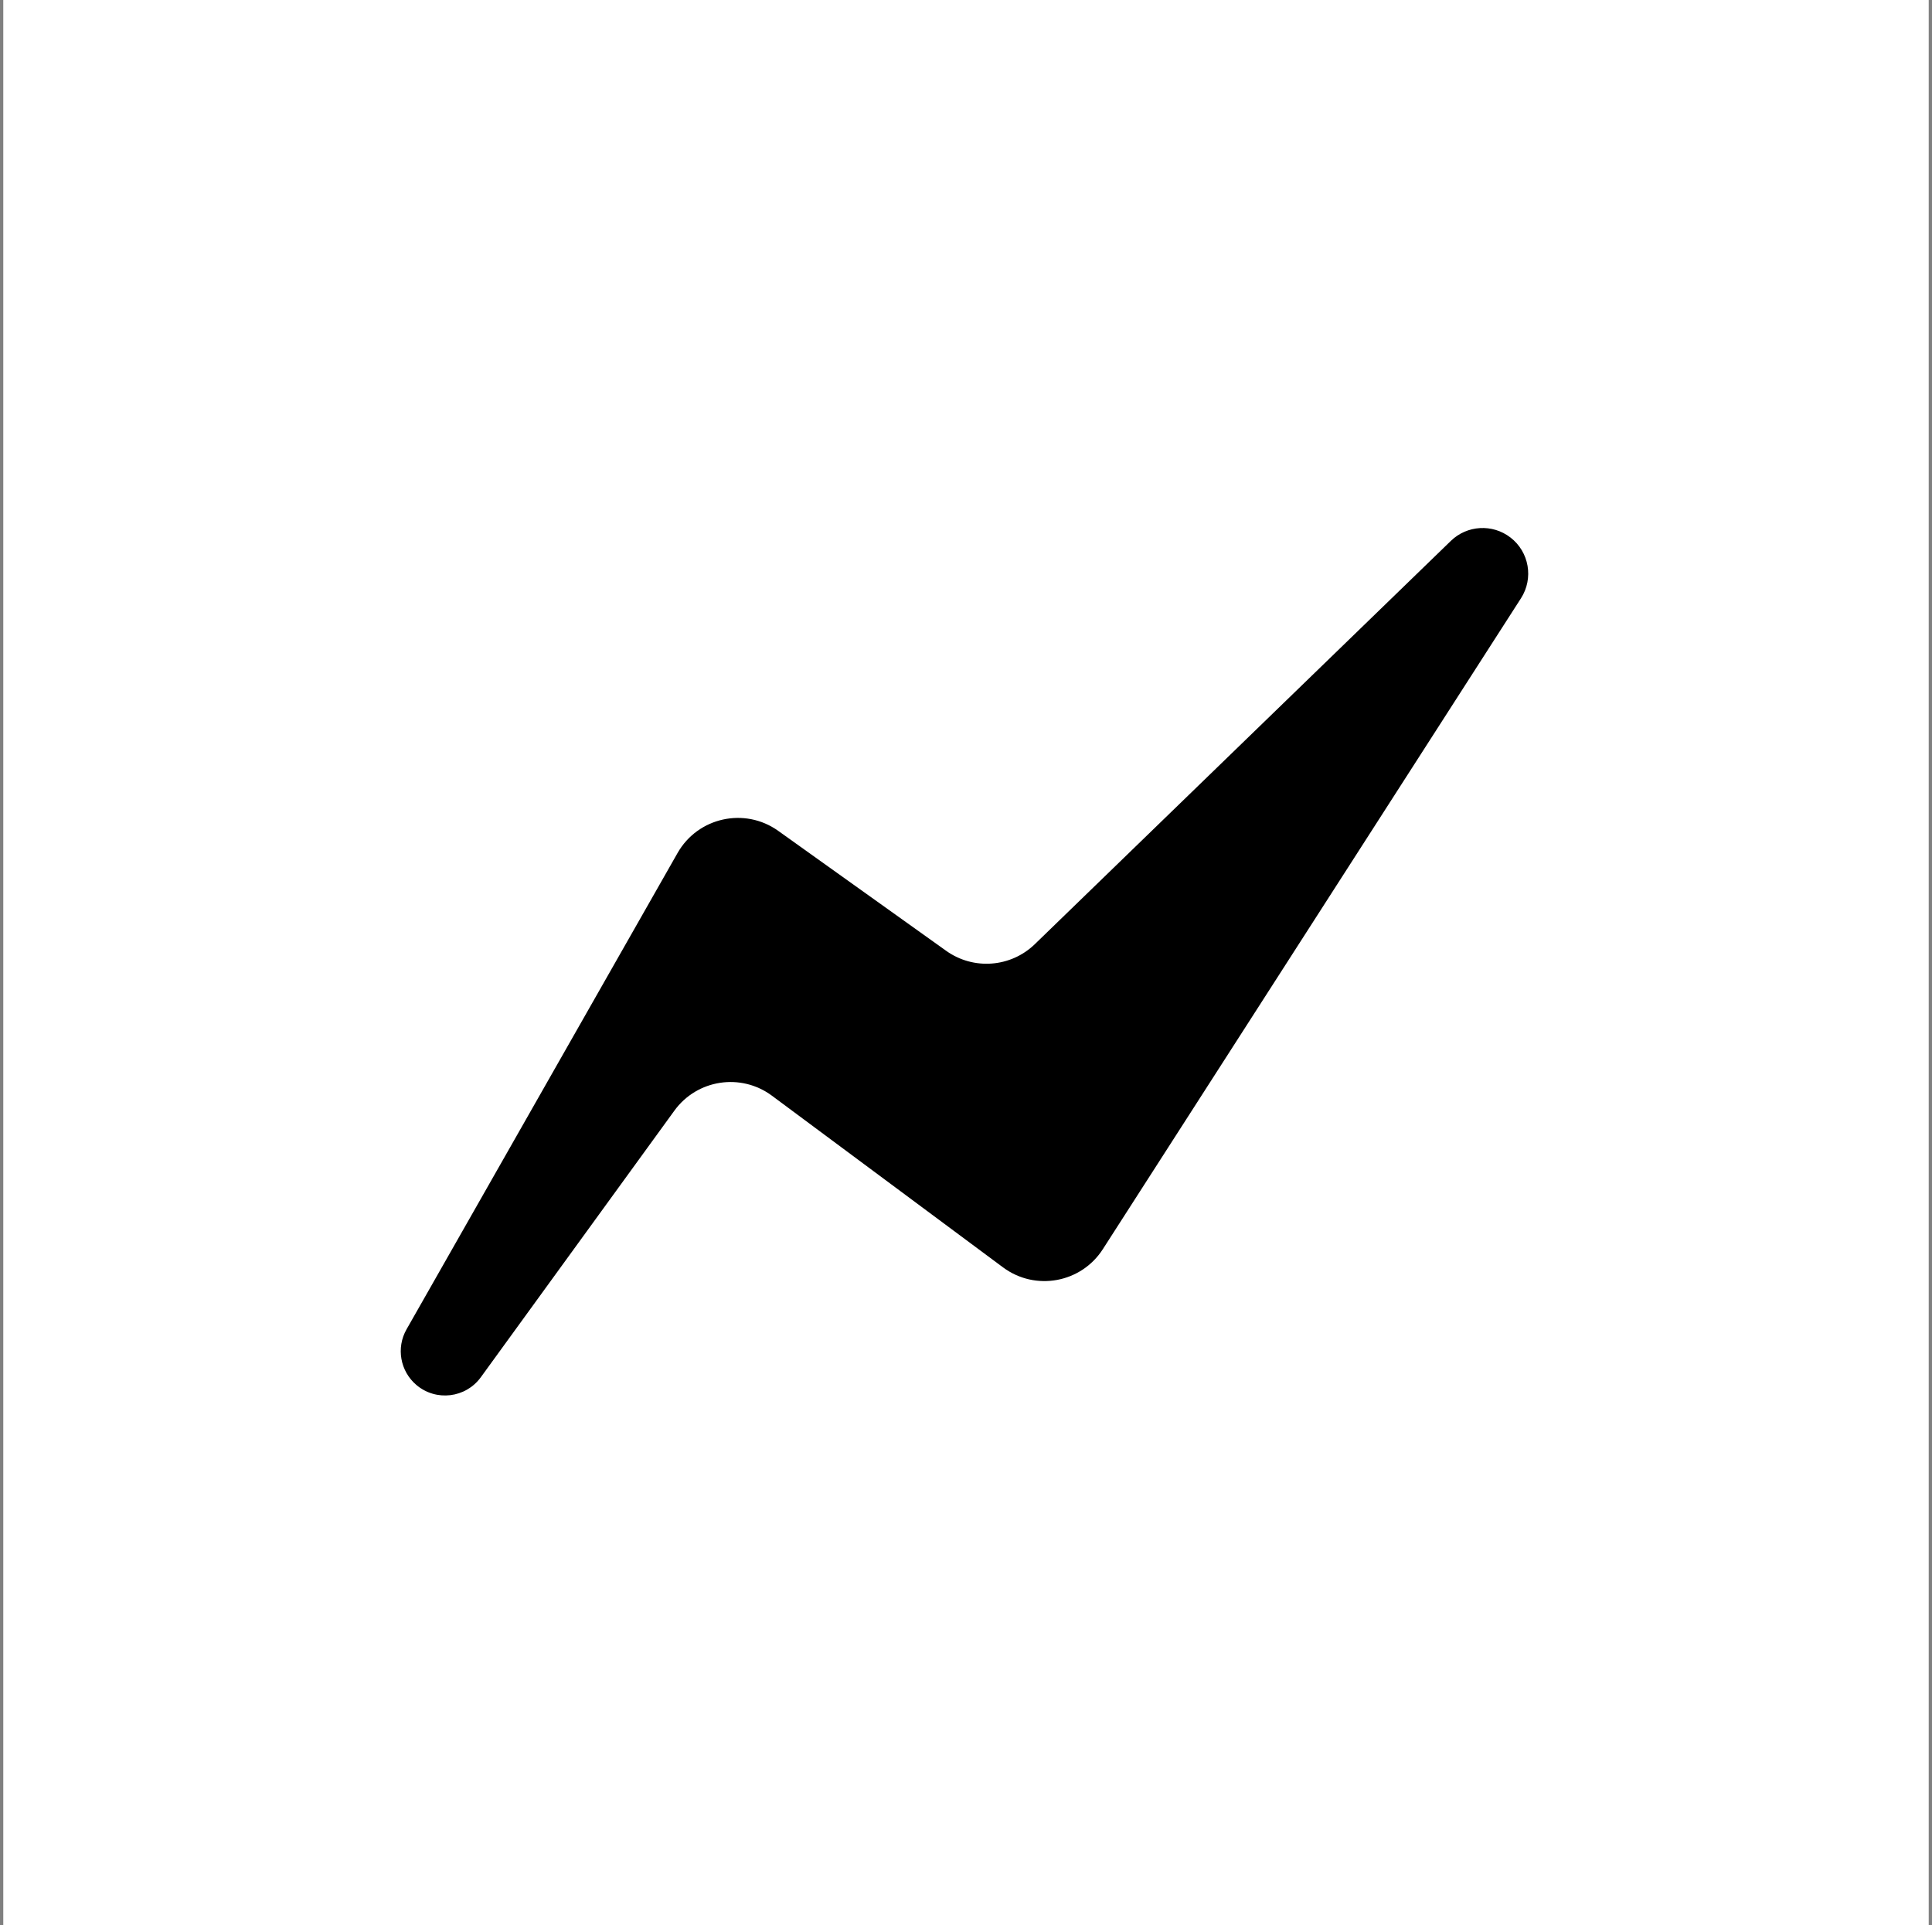
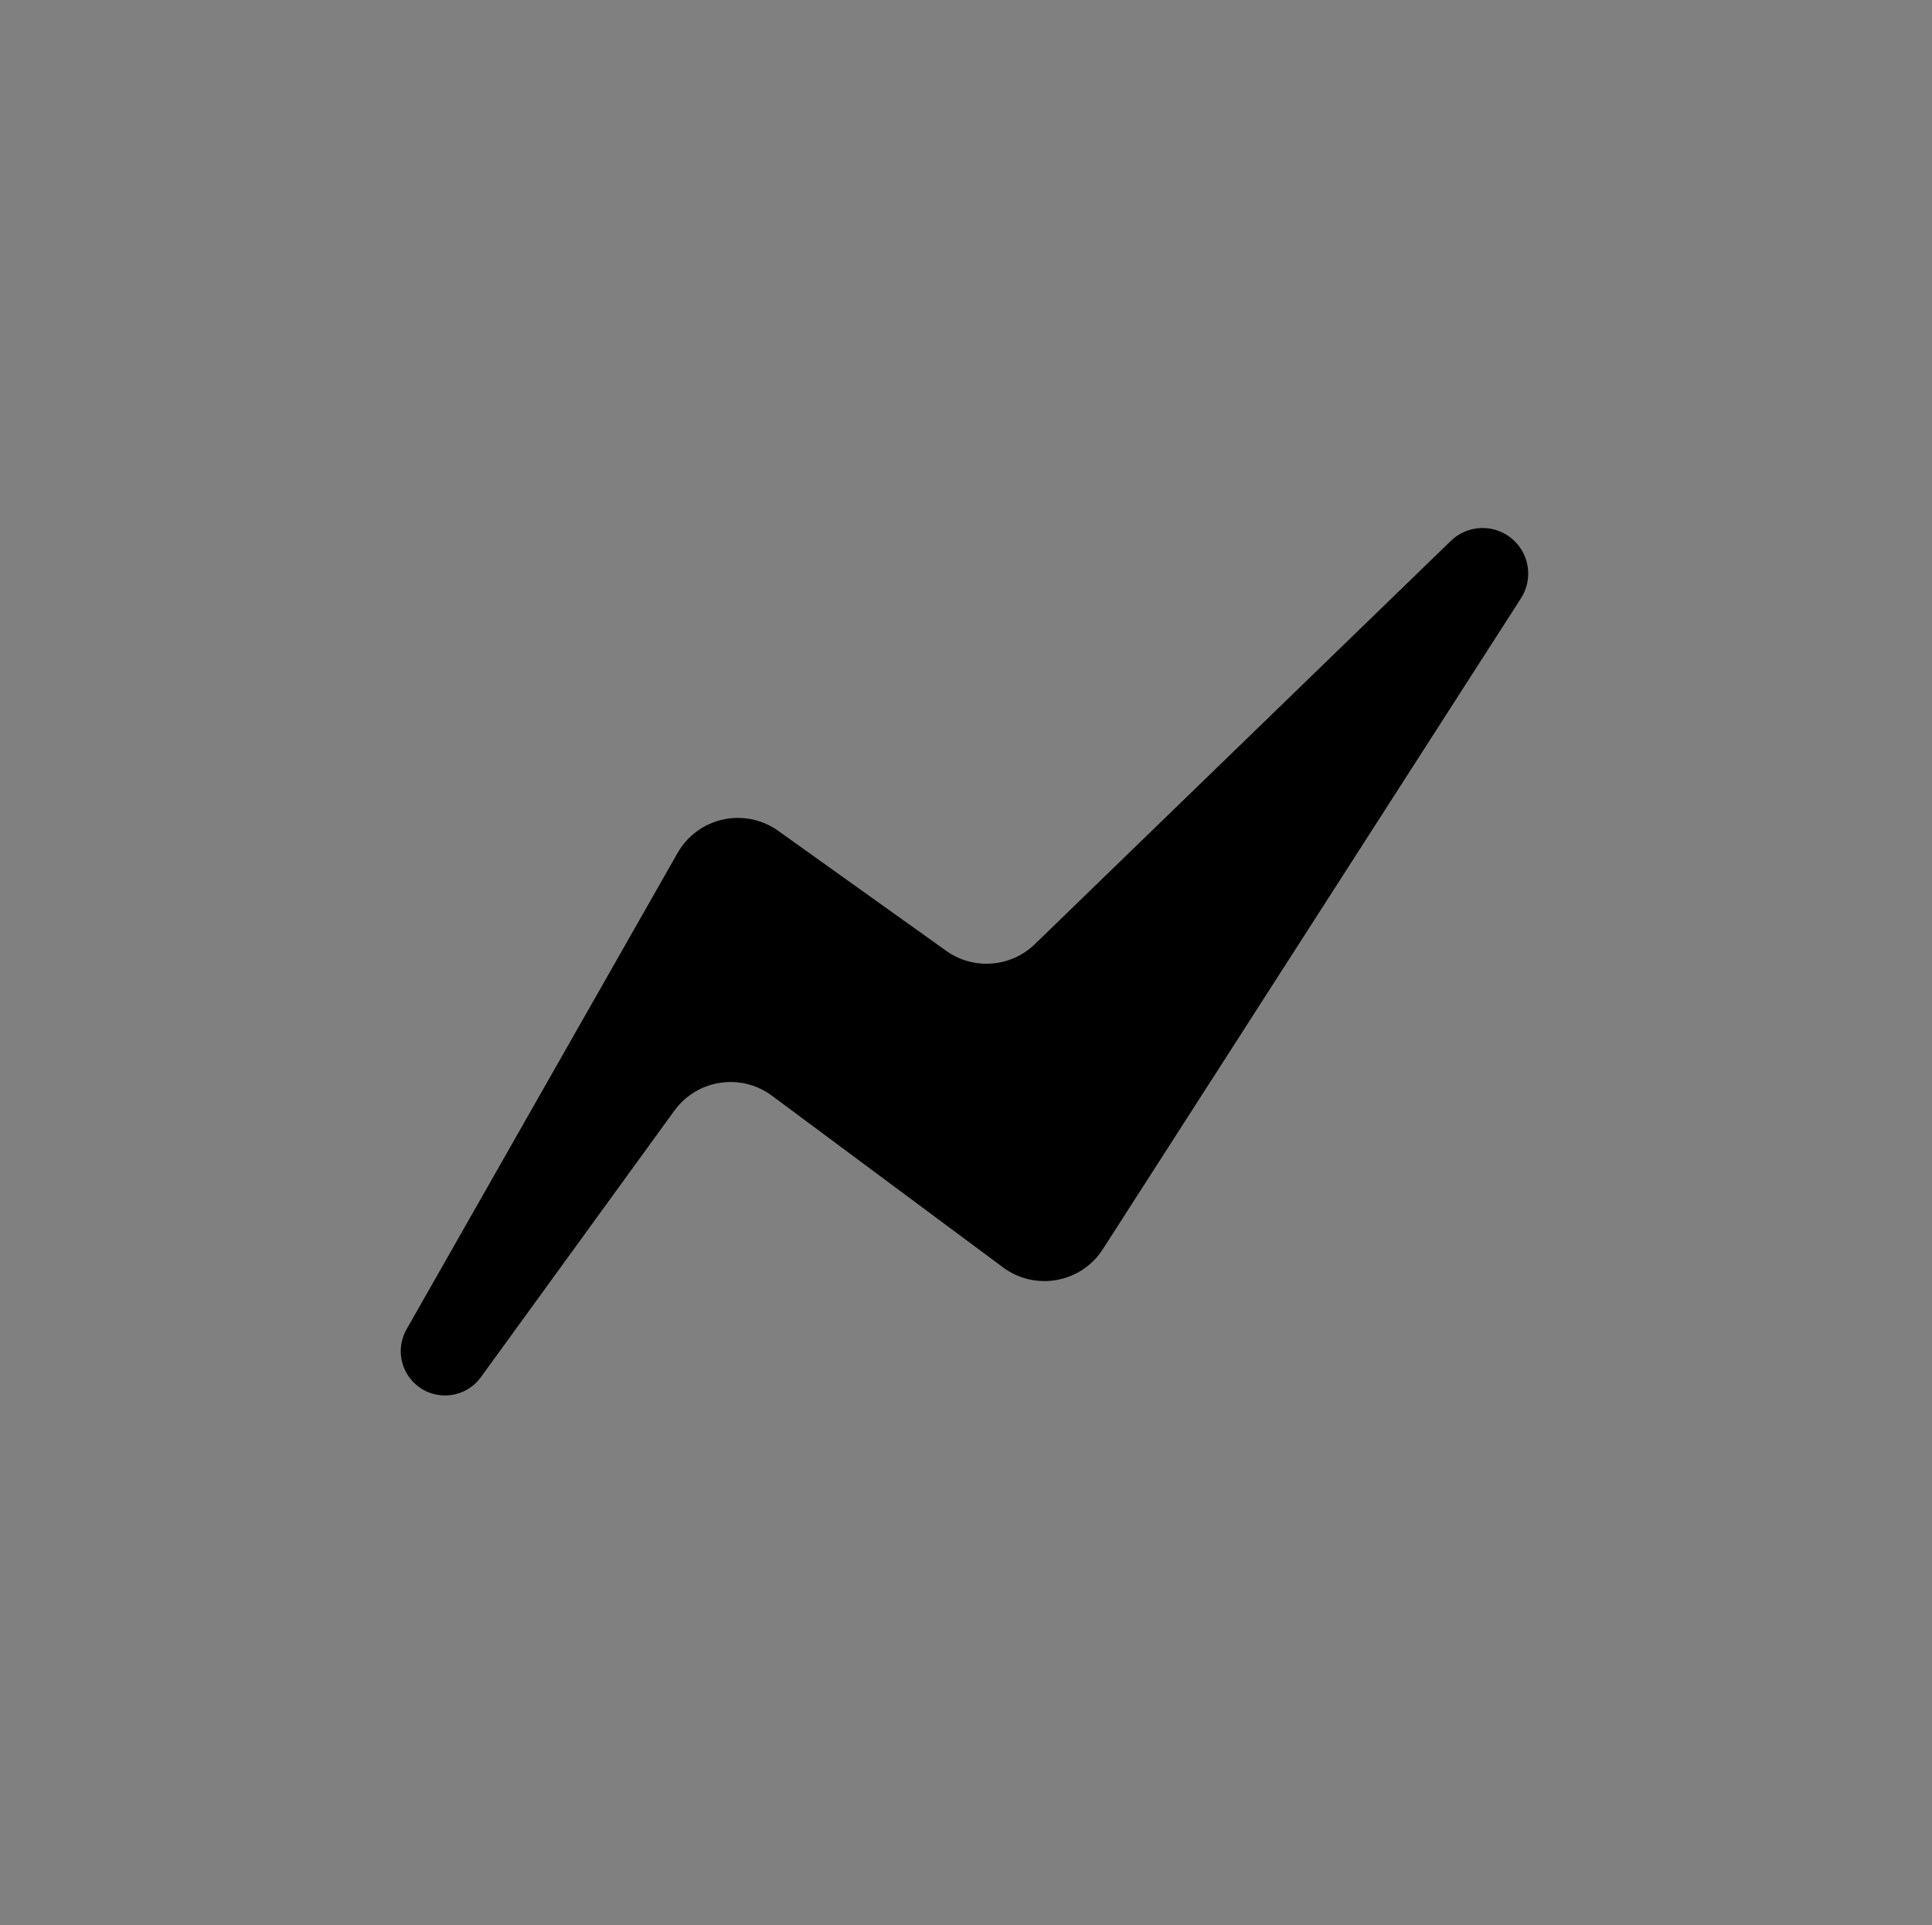
<svg xmlns="http://www.w3.org/2000/svg" width="294" height="293" viewBox="0 0 294 293" fill="none">
  <rect x="0" y="0" width="294" height="293" fill="#808080" stroke="none" />
-   <rect x="0.5" width="293" height="293" fill="white" />
  <path d="M103.106 129.81L61.865 202.293C60.262 205.111 60.894 208.672 63.369 210.766C66.359 213.297 70.87 212.752 73.171 209.582L102.623 169.016C106.077 164.259 112.75 163.237 117.47 166.743L152.637 192.867C157.546 196.514 164.518 195.242 167.823 190.096L231.454 91.043C233.402 88.009 232.704 83.989 229.846 81.791C227.115 79.69 223.257 79.911 220.784 82.309L157.474 143.681C153.811 147.232 148.133 147.657 143.982 144.692L118.426 126.438C113.33 122.797 106.203 124.366 103.106 129.81Z" fill="black" />
</svg>